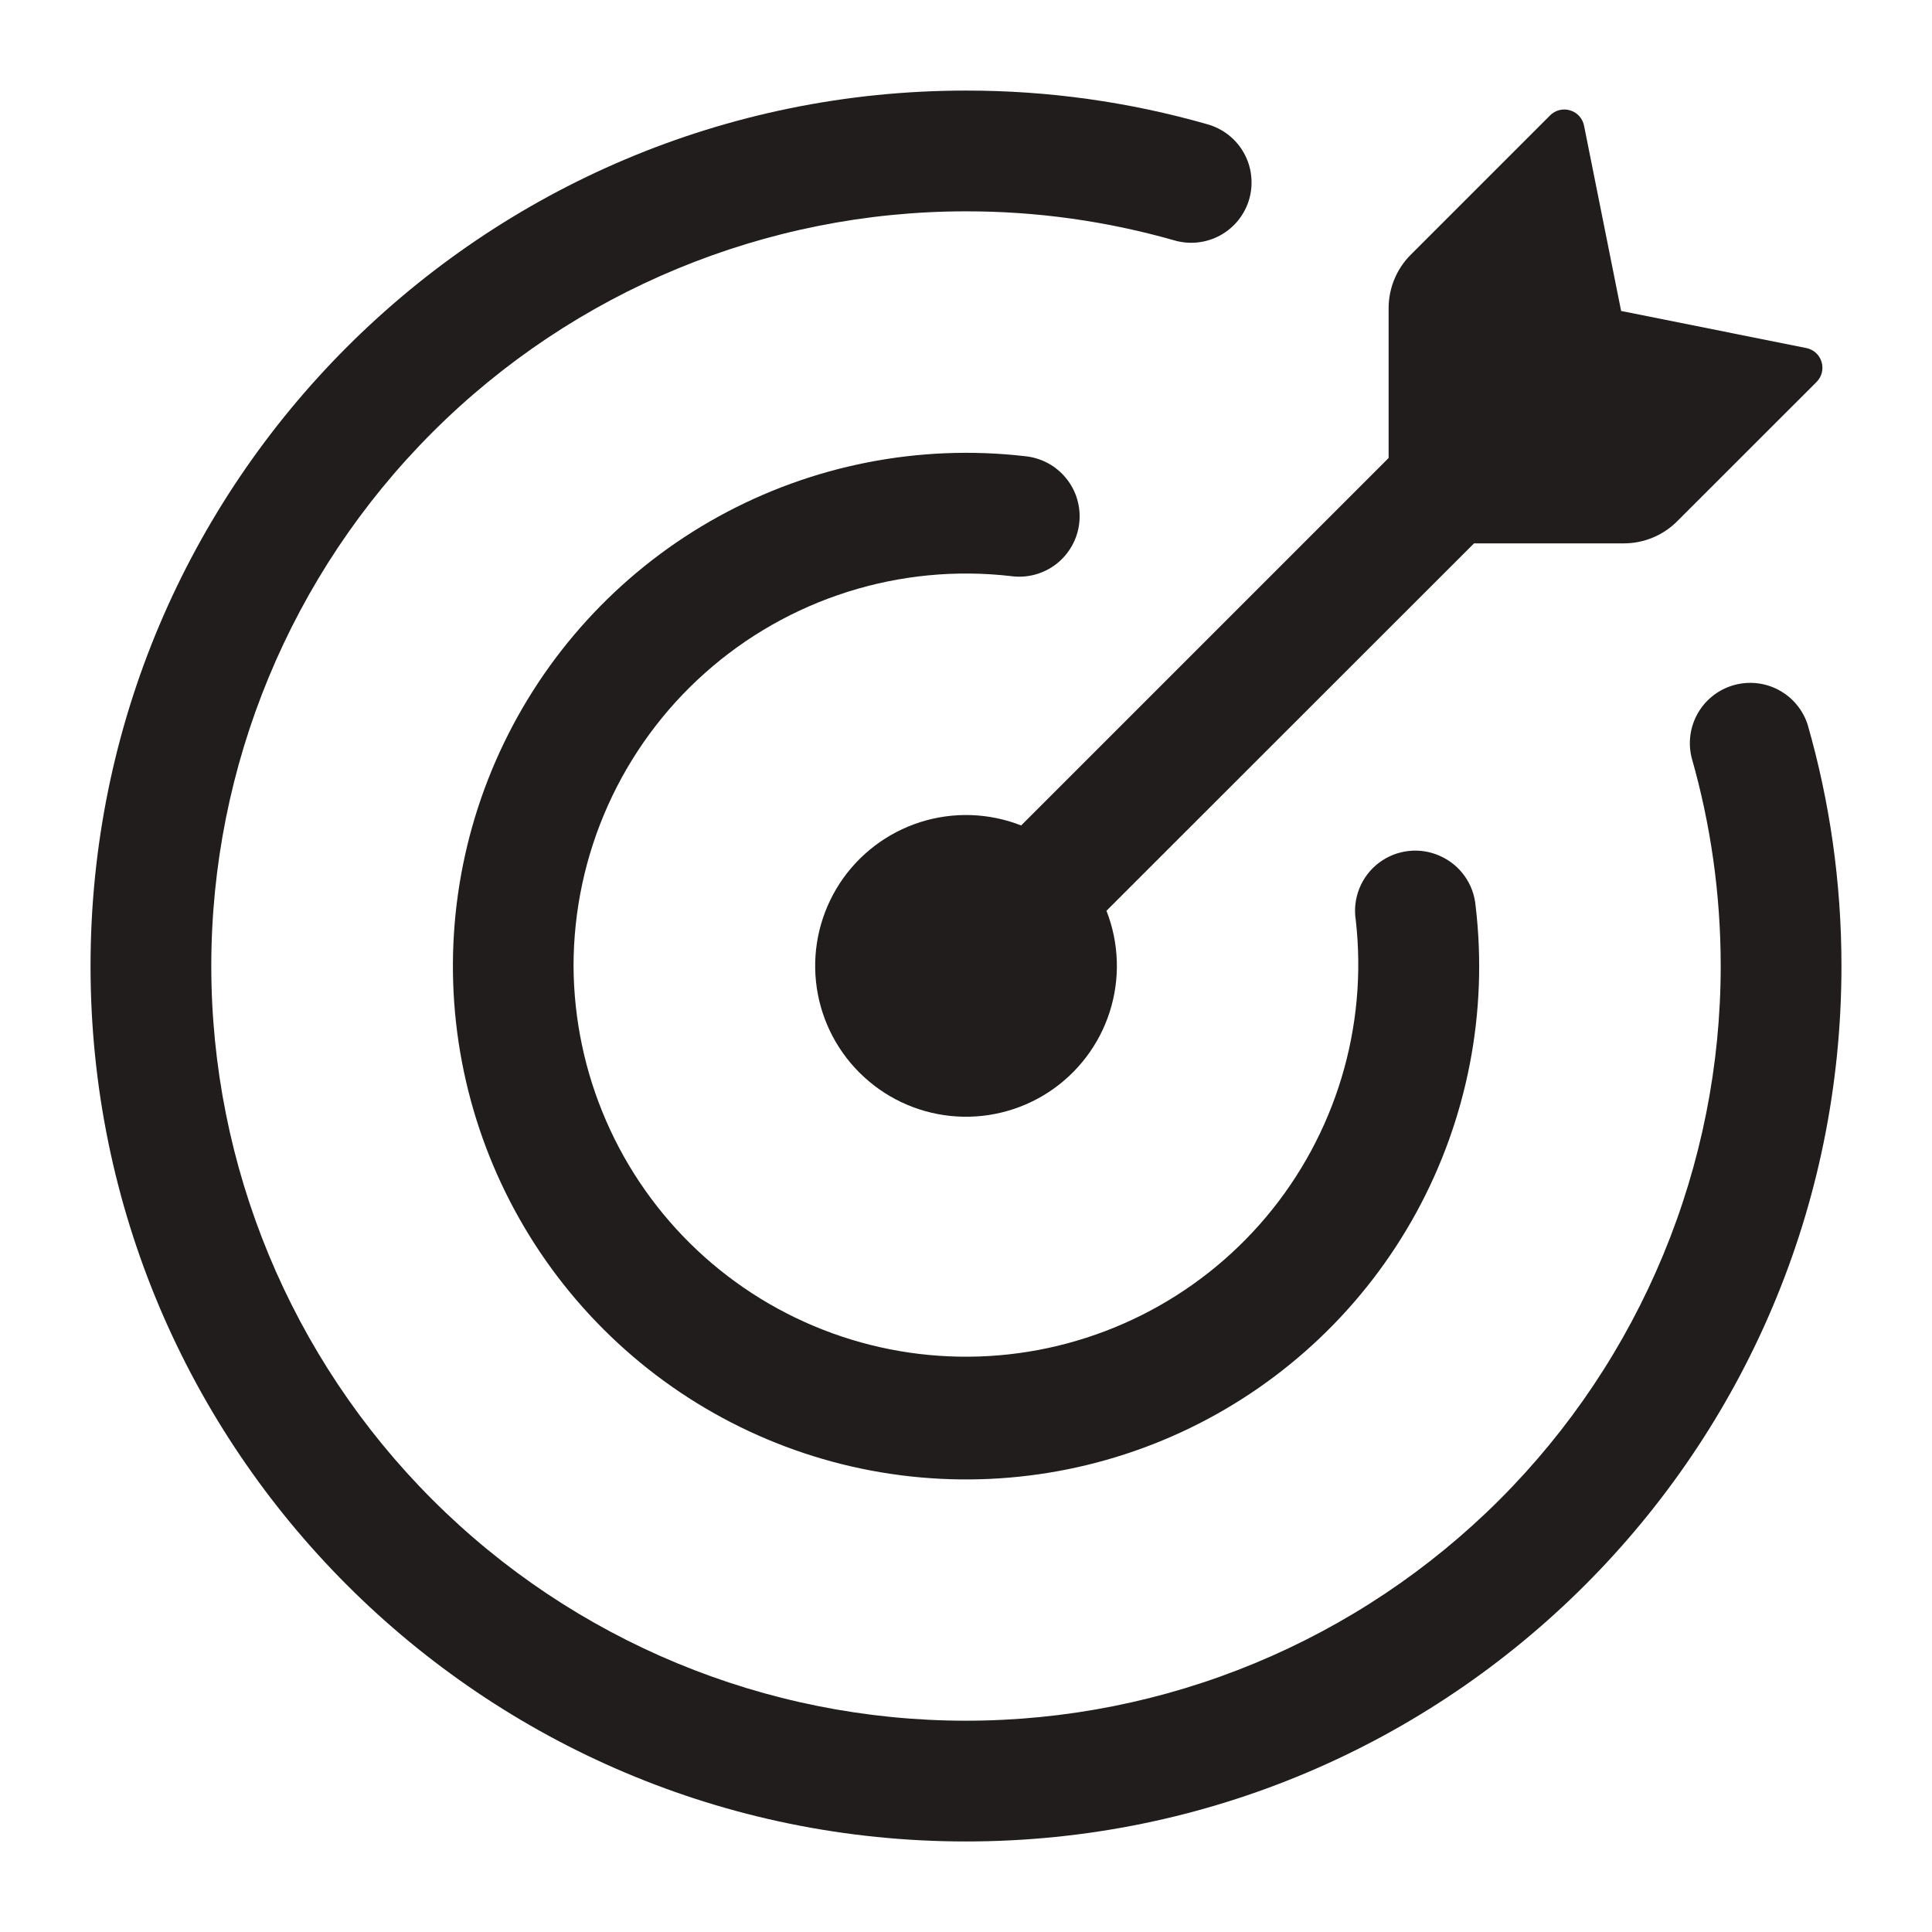
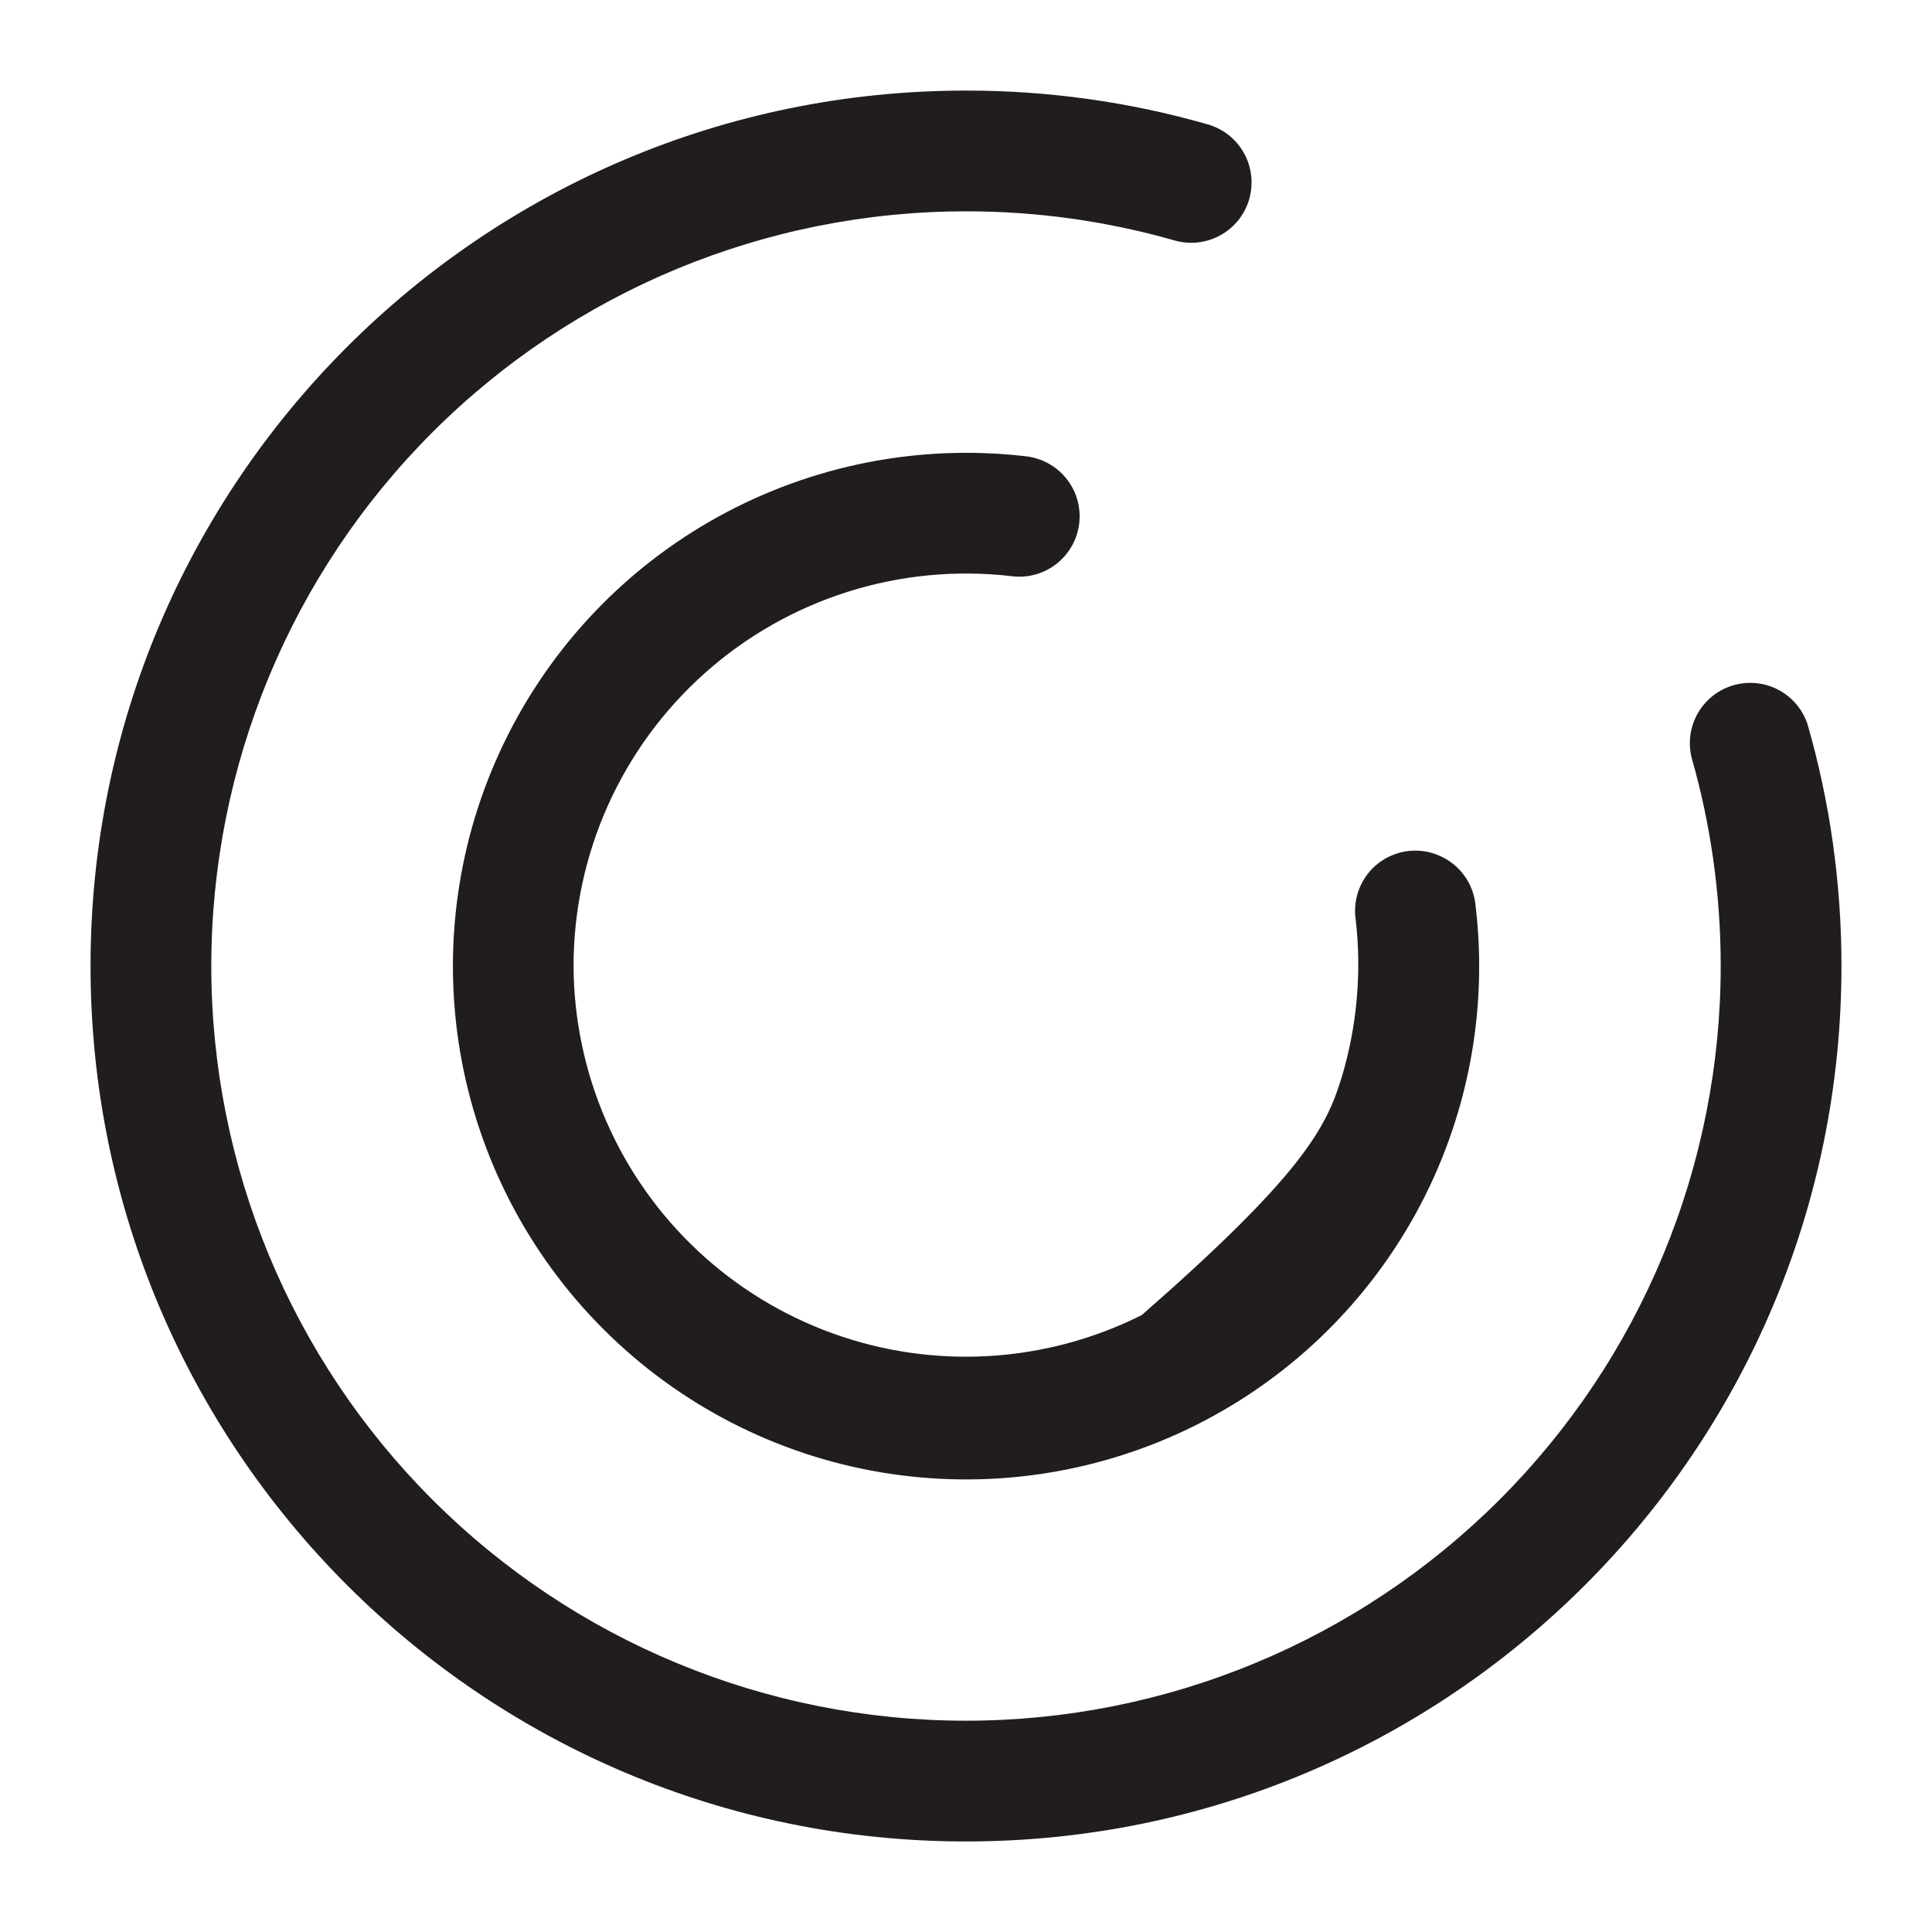
<svg xmlns="http://www.w3.org/2000/svg" width="44" height="44" viewBox="0 0 44 44" fill="none">
-   <path d="M36.982 12.375H33.57L25.199 20.742C25.487 21.477 25.514 22.289 25.274 23.041C25.035 23.793 24.543 24.439 23.883 24.872C23.222 25.304 22.433 25.496 21.648 25.415C20.863 25.334 20.13 24.985 19.572 24.427C19.013 23.869 18.664 23.135 18.583 22.35C18.502 21.565 18.694 20.776 19.126 20.115C19.559 19.455 20.205 18.964 20.957 18.724C21.709 18.484 22.521 18.511 23.256 18.799L31.625 10.43V7.018C31.625 6.561 31.806 6.124 32.129 5.801L35.301 2.629C35.359 2.57 35.433 2.528 35.514 2.507C35.595 2.487 35.679 2.489 35.759 2.514C35.922 2.561 36.043 2.697 36.076 2.864L36.92 7.082L41.136 7.926C41.301 7.958 41.437 8.079 41.485 8.243C41.509 8.322 41.511 8.406 41.491 8.487C41.471 8.567 41.429 8.64 41.371 8.699L38.197 11.871C38.038 12.031 37.849 12.157 37.64 12.244C37.431 12.33 37.208 12.375 36.982 12.375Z" fill="#211D1D" />
  <path d="M4.812 22C4.812 26.558 6.623 30.93 9.847 34.153C13.07 37.377 17.442 39.188 22 39.188C24.257 39.188 26.492 38.743 28.577 37.879C30.663 37.015 32.557 35.749 34.153 34.153C35.749 32.557 37.015 30.663 37.879 28.577C38.743 26.492 39.188 24.257 39.188 22C39.188 20.354 38.956 18.762 38.526 17.257C38.44 16.912 38.492 16.546 38.67 16.238C38.848 15.93 39.139 15.703 39.481 15.605C39.824 15.507 40.191 15.545 40.505 15.712C40.82 15.879 41.057 16.162 41.167 16.5C41.67 18.249 41.938 20.093 41.938 22C41.938 33.011 33.011 41.938 22 41.938C10.989 41.938 2.062 33.011 2.062 22C2.062 10.989 10.989 2.063 22 2.063C23.861 2.061 25.711 2.319 27.5 2.831C27.674 2.88 27.837 2.963 27.98 3.075C28.122 3.187 28.241 3.326 28.329 3.484C28.418 3.643 28.474 3.817 28.494 3.997C28.515 4.177 28.5 4.359 28.451 4.533C28.401 4.707 28.317 4.87 28.204 5.012C28.091 5.153 27.951 5.271 27.792 5.359C27.634 5.446 27.459 5.501 27.279 5.521C27.099 5.541 26.917 5.525 26.743 5.474C25.2 5.034 23.604 4.811 22 4.813C17.442 4.813 13.07 6.623 9.847 9.847C6.623 13.07 4.812 17.442 4.812 22Z" fill="#211D1D" />
-   <path d="M13.062 22C13.068 23.214 13.32 24.415 13.805 25.528C14.289 26.642 14.996 27.645 15.881 28.476C16.766 29.307 17.811 29.949 18.953 30.363C20.094 30.777 21.308 30.954 22.52 30.883C23.733 30.812 24.918 30.494 26.003 29.95C27.088 29.406 28.052 28.646 28.834 27.717C29.616 26.788 30.2 25.71 30.552 24.547C30.903 23.385 31.014 22.163 30.877 20.957C30.838 20.712 30.867 20.462 30.959 20.233C31.051 20.003 31.203 19.803 31.4 19.653C31.597 19.503 31.831 19.409 32.077 19.381C32.322 19.353 32.571 19.392 32.796 19.494C33.257 19.699 33.566 20.137 33.607 20.64C33.891 23.051 33.418 25.491 32.252 27.621C31.086 29.75 29.285 31.464 27.1 32.523C24.915 33.582 22.455 33.934 20.061 33.531C17.666 33.127 15.457 31.987 13.741 30.27C12.025 28.555 10.885 26.348 10.479 23.956C10.074 21.564 10.422 19.105 11.478 16.919C12.533 14.735 14.241 12.932 16.367 11.762C18.493 10.592 20.93 10.112 23.34 10.389C23.522 10.406 23.699 10.46 23.861 10.546C24.022 10.632 24.165 10.749 24.28 10.892C24.396 11.034 24.482 11.197 24.533 11.373C24.584 11.549 24.6 11.733 24.579 11.915C24.558 12.096 24.502 12.272 24.412 12.432C24.322 12.591 24.202 12.731 24.058 12.844C23.913 12.956 23.748 13.039 23.571 13.086C23.394 13.134 23.21 13.146 23.028 13.121C21.776 12.976 20.508 13.098 19.306 13.478C18.104 13.858 16.996 14.488 16.055 15.327C15.114 16.165 14.361 17.193 13.845 18.343C13.329 19.493 13.063 20.739 13.062 22Z" fill="#211D1D" />
+   <path d="M13.062 22C13.068 23.214 13.32 24.415 13.805 25.528C14.289 26.642 14.996 27.645 15.881 28.476C16.766 29.307 17.811 29.949 18.953 30.363C20.094 30.777 21.308 30.954 22.52 30.883C23.733 30.812 24.918 30.494 26.003 29.95C29.616 26.788 30.2 25.71 30.552 24.547C30.903 23.385 31.014 22.163 30.877 20.957C30.838 20.712 30.867 20.462 30.959 20.233C31.051 20.003 31.203 19.803 31.4 19.653C31.597 19.503 31.831 19.409 32.077 19.381C32.322 19.353 32.571 19.392 32.796 19.494C33.257 19.699 33.566 20.137 33.607 20.64C33.891 23.051 33.418 25.491 32.252 27.621C31.086 29.75 29.285 31.464 27.1 32.523C24.915 33.582 22.455 33.934 20.061 33.531C17.666 33.127 15.457 31.987 13.741 30.27C12.025 28.555 10.885 26.348 10.479 23.956C10.074 21.564 10.422 19.105 11.478 16.919C12.533 14.735 14.241 12.932 16.367 11.762C18.493 10.592 20.93 10.112 23.34 10.389C23.522 10.406 23.699 10.46 23.861 10.546C24.022 10.632 24.165 10.749 24.28 10.892C24.396 11.034 24.482 11.197 24.533 11.373C24.584 11.549 24.6 11.733 24.579 11.915C24.558 12.096 24.502 12.272 24.412 12.432C24.322 12.591 24.202 12.731 24.058 12.844C23.913 12.956 23.748 13.039 23.571 13.086C23.394 13.134 23.21 13.146 23.028 13.121C21.776 12.976 20.508 13.098 19.306 13.478C18.104 13.858 16.996 14.488 16.055 15.327C15.114 16.165 14.361 17.193 13.845 18.343C13.329 19.493 13.063 20.739 13.062 22Z" fill="#211D1D" />
</svg>